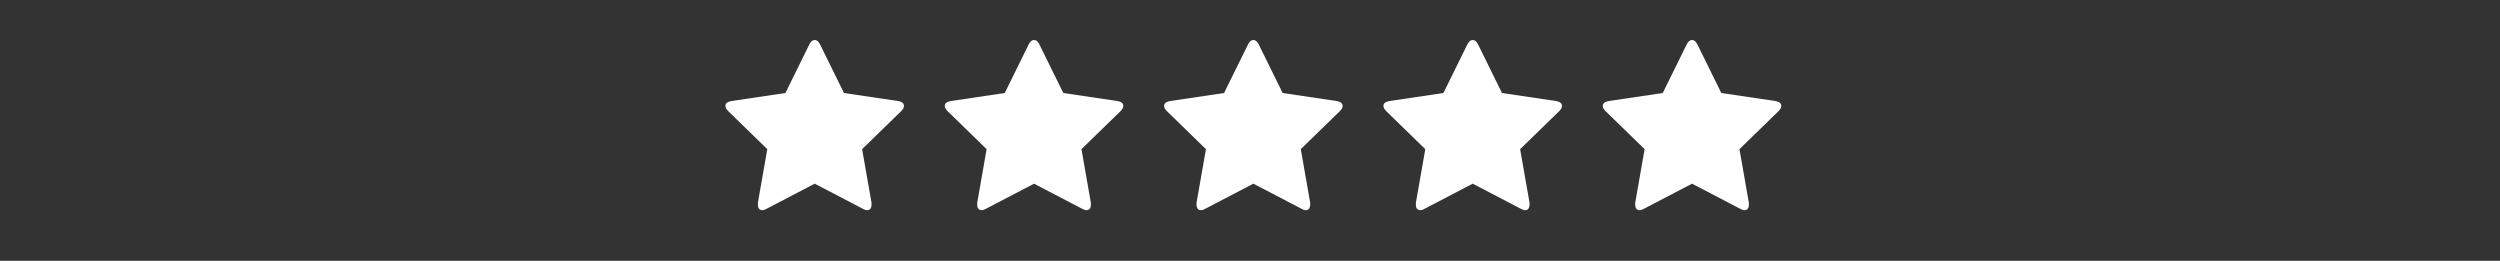
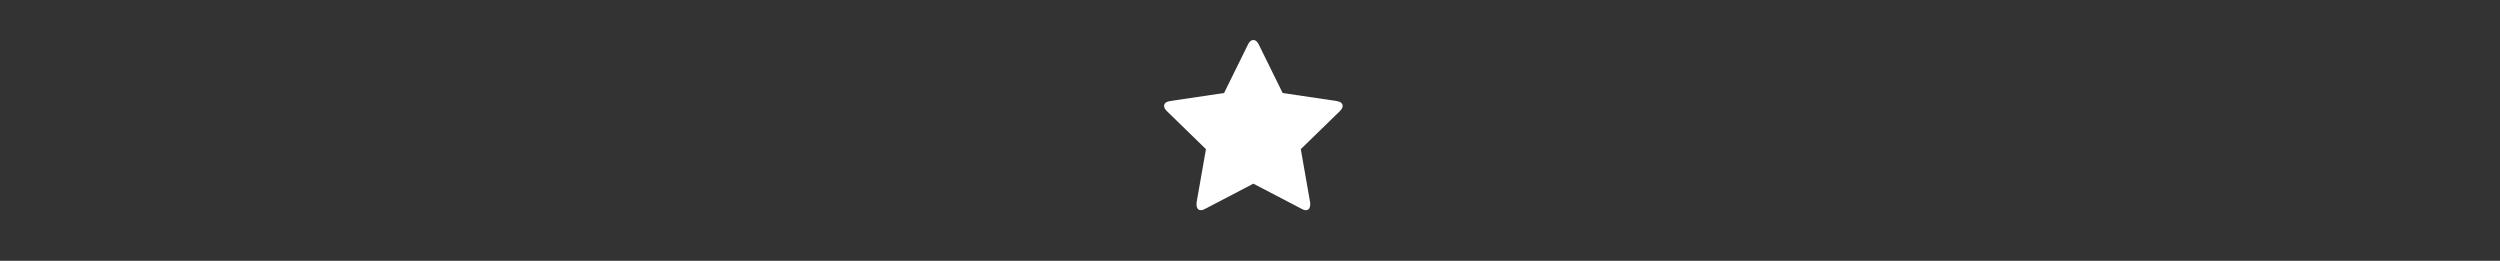
<svg xmlns="http://www.w3.org/2000/svg" fill="none" viewBox="0 0 278 29" height="29" width="278">
  <rect x="0" y="0" width="278" height="29" fill="#333333" stroke="none" />
  <g clip-path="url(#clip0_293_475)">
-     <path fill="white" d="M100.522 11.778C100.522 11.493 100.302 11.312 99.862 11.235L93.852 10.343L91.177 4.914C91.022 4.604 90.828 4.449 90.595 4.449C90.362 4.449 90.168 4.604 90.013 4.914L87.338 10.343L81.328 11.235C80.888 11.312 80.668 11.493 80.668 11.778C80.668 11.959 80.772 12.152 80.979 12.359L85.322 16.586L84.275 22.557C84.275 22.661 84.275 22.738 84.275 22.79C84.275 22.945 84.313 23.081 84.391 23.197C84.469 23.313 84.598 23.372 84.779 23.372C84.908 23.372 85.063 23.32 85.244 23.216L90.595 20.425L95.946 23.216C96.127 23.32 96.282 23.372 96.411 23.372C96.592 23.372 96.722 23.313 96.799 23.197C96.877 23.081 96.915 22.945 96.915 22.79C96.915 22.686 96.915 22.609 96.915 22.557L95.868 16.586L100.211 12.359C100.418 12.152 100.522 11.959 100.522 11.778Z" />
-   </g>
+     </g>
  <g clip-path="url(#clip1_293_475)">
    <path fill="white" d="M124.912 11.778C124.912 11.493 124.692 11.312 124.252 11.235L118.242 10.343L115.567 4.914C115.412 4.604 115.218 4.449 114.985 4.449C114.752 4.449 114.558 4.604 114.403 4.914L111.728 10.343L105.718 11.235C105.278 11.312 105.058 11.493 105.058 11.778C105.058 11.959 105.162 12.152 105.369 12.359L109.712 16.586L108.665 22.557C108.665 22.661 108.665 22.738 108.665 22.79C108.665 22.945 108.703 23.081 108.781 23.197C108.858 23.313 108.988 23.372 109.169 23.372C109.298 23.372 109.453 23.32 109.634 23.216L114.985 20.425L120.336 23.216C120.517 23.32 120.672 23.372 120.801 23.372C120.982 23.372 121.112 23.313 121.189 23.197C121.267 23.081 121.305 22.945 121.305 22.79C121.305 22.686 121.305 22.609 121.305 22.557L120.258 16.586L124.601 12.359C124.808 12.152 124.912 11.959 124.912 11.778Z" />
  </g>
  <g clip-path="url(#clip2_293_475)">
    <path fill="white" d="M149.301 11.778C149.301 11.493 149.082 11.312 148.642 11.235L142.632 10.343L139.957 4.914C139.801 4.604 139.608 4.449 139.375 4.449C139.142 4.449 138.948 4.604 138.793 4.914L136.118 10.343L130.108 11.235C129.668 11.312 129.448 11.493 129.448 11.778C129.448 11.959 129.552 12.152 129.759 12.359L134.101 16.586L133.054 22.557C133.054 22.661 133.054 22.738 133.054 22.79C133.054 22.945 133.093 23.081 133.171 23.197C133.248 23.313 133.378 23.372 133.559 23.372C133.688 23.372 133.843 23.32 134.024 23.216L139.375 20.425L144.726 23.216C144.907 23.32 145.062 23.372 145.191 23.372C145.372 23.372 145.501 23.313 145.579 23.197C145.657 23.081 145.695 22.945 145.695 22.79C145.695 22.686 145.695 22.609 145.695 22.557L144.648 16.586L148.991 12.359C149.198 12.152 149.301 11.959 149.301 11.778Z" />
  </g>
  <g clip-path="url(#clip3_293_475)">
-     <path fill="white" d="M173.692 11.778C173.692 11.493 173.472 11.312 173.032 11.235L167.022 10.343L164.347 4.914C164.192 4.604 163.998 4.449 163.765 4.449C163.532 4.449 163.339 4.604 163.183 4.914L160.508 10.343L154.498 11.235C154.058 11.312 153.839 11.493 153.839 11.778C153.839 11.959 153.942 12.152 154.149 12.359L158.492 16.586L157.445 22.557C157.445 22.661 157.445 22.738 157.445 22.79C157.445 22.945 157.483 23.081 157.561 23.197C157.639 23.313 157.768 23.372 157.949 23.372C158.078 23.372 158.233 23.32 158.414 23.216L163.765 20.425L169.116 23.216C169.297 23.32 169.452 23.372 169.581 23.372C169.762 23.372 169.892 23.313 169.969 23.197C170.047 23.081 170.085 22.945 170.085 22.79C170.085 22.686 170.085 22.609 170.085 22.557L169.039 16.586L173.381 12.359C173.588 12.152 173.692 11.959 173.692 11.778Z" />
+     <path fill="white" d="M173.692 11.778L167.022 10.343L164.347 4.914C164.192 4.604 163.998 4.449 163.765 4.449C163.532 4.449 163.339 4.604 163.183 4.914L160.508 10.343L154.498 11.235C154.058 11.312 153.839 11.493 153.839 11.778C153.839 11.959 153.942 12.152 154.149 12.359L158.492 16.586L157.445 22.557C157.445 22.661 157.445 22.738 157.445 22.79C157.445 22.945 157.483 23.081 157.561 23.197C157.639 23.313 157.768 23.372 157.949 23.372C158.078 23.372 158.233 23.32 158.414 23.216L163.765 20.425L169.116 23.216C169.297 23.32 169.452 23.372 169.581 23.372C169.762 23.372 169.892 23.313 169.969 23.197C170.047 23.081 170.085 22.945 170.085 22.79C170.085 22.686 170.085 22.609 170.085 22.557L169.039 16.586L173.381 12.359C173.588 12.152 173.692 11.959 173.692 11.778Z" />
  </g>
  <g clip-path="url(#clip4_293_475)">
    <path fill="white" d="M198.081 11.778C198.081 11.493 197.862 11.312 197.422 11.235L191.412 10.343L188.737 4.914C188.581 4.604 188.388 4.449 188.155 4.449C187.922 4.449 187.728 4.604 187.573 4.914L184.898 10.343L178.888 11.235C178.448 11.312 178.228 11.493 178.228 11.778C178.228 11.959 178.332 12.152 178.539 12.359L182.881 16.586L181.835 22.557C181.835 22.661 181.835 22.738 181.835 22.79C181.835 22.945 181.873 23.081 181.951 23.197C182.028 23.313 182.158 23.372 182.339 23.372C182.468 23.372 182.623 23.32 182.804 23.216L188.155 20.425L193.506 23.216C193.687 23.32 193.842 23.372 193.971 23.372C194.152 23.372 194.281 23.313 194.359 23.197C194.437 23.081 194.475 22.945 194.475 22.79C194.475 22.686 194.475 22.609 194.475 22.557L193.428 16.586L197.771 12.359C197.978 12.152 198.081 11.959 198.081 11.778Z" />
  </g>
  <defs>
    <clipPath id="clip0_293_475">
      <rect transform="matrix(1 0 0 -1 80.4 23.41)" fill="white" height="19" width="20.39" />
    </clipPath>
    <clipPath id="clip1_293_475">
-       <rect transform="matrix(1 0 0 -1 104.79 23.41)" fill="white" height="19" width="20.39" />
-     </clipPath>
+       </clipPath>
    <clipPath id="clip2_293_475">
      <rect transform="matrix(1 0 0 -1 129.18 23.41)" fill="white" height="19" width="20.39" />
    </clipPath>
    <clipPath id="clip3_293_475">
-       <rect transform="matrix(1 0 0 -1 153.57 23.41)" fill="white" height="19" width="20.39" />
-     </clipPath>
+       </clipPath>
    <clipPath id="clip4_293_475">
-       <rect transform="matrix(1 0 0 -1 177.96 23.41)" fill="white" height="19" width="20.39" />
-     </clipPath>
+       </clipPath>
  </defs>
</svg>